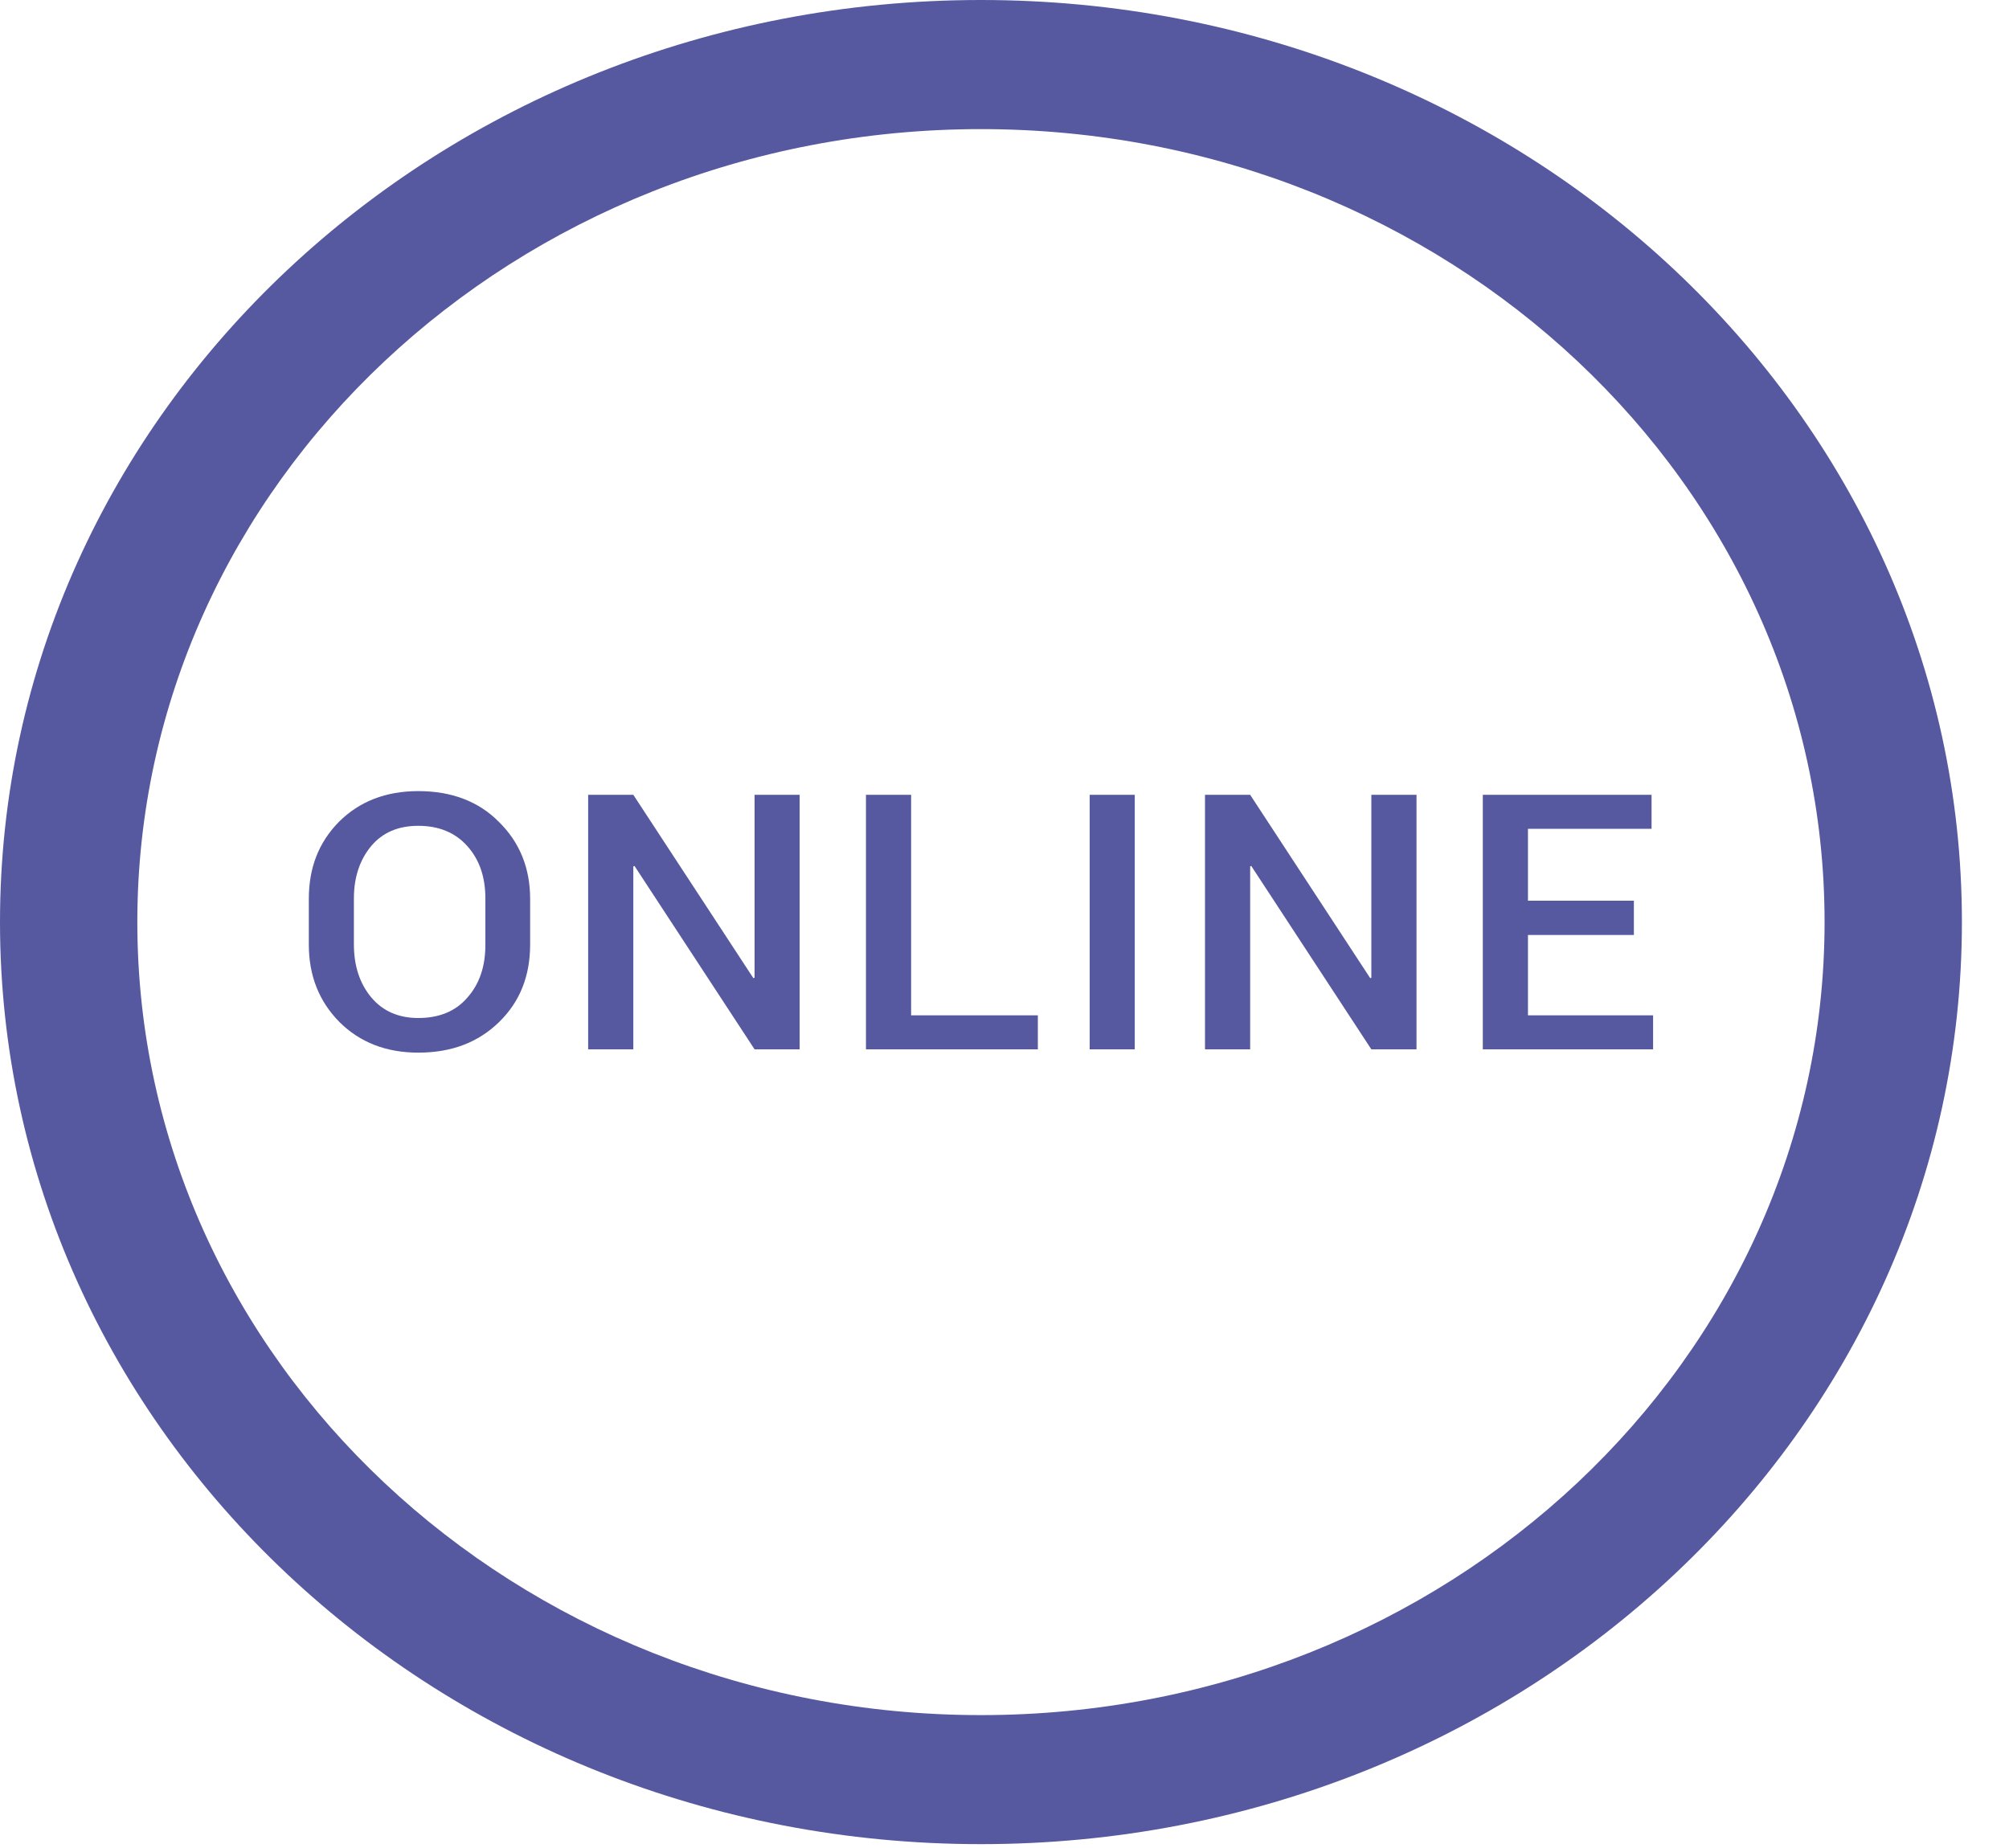
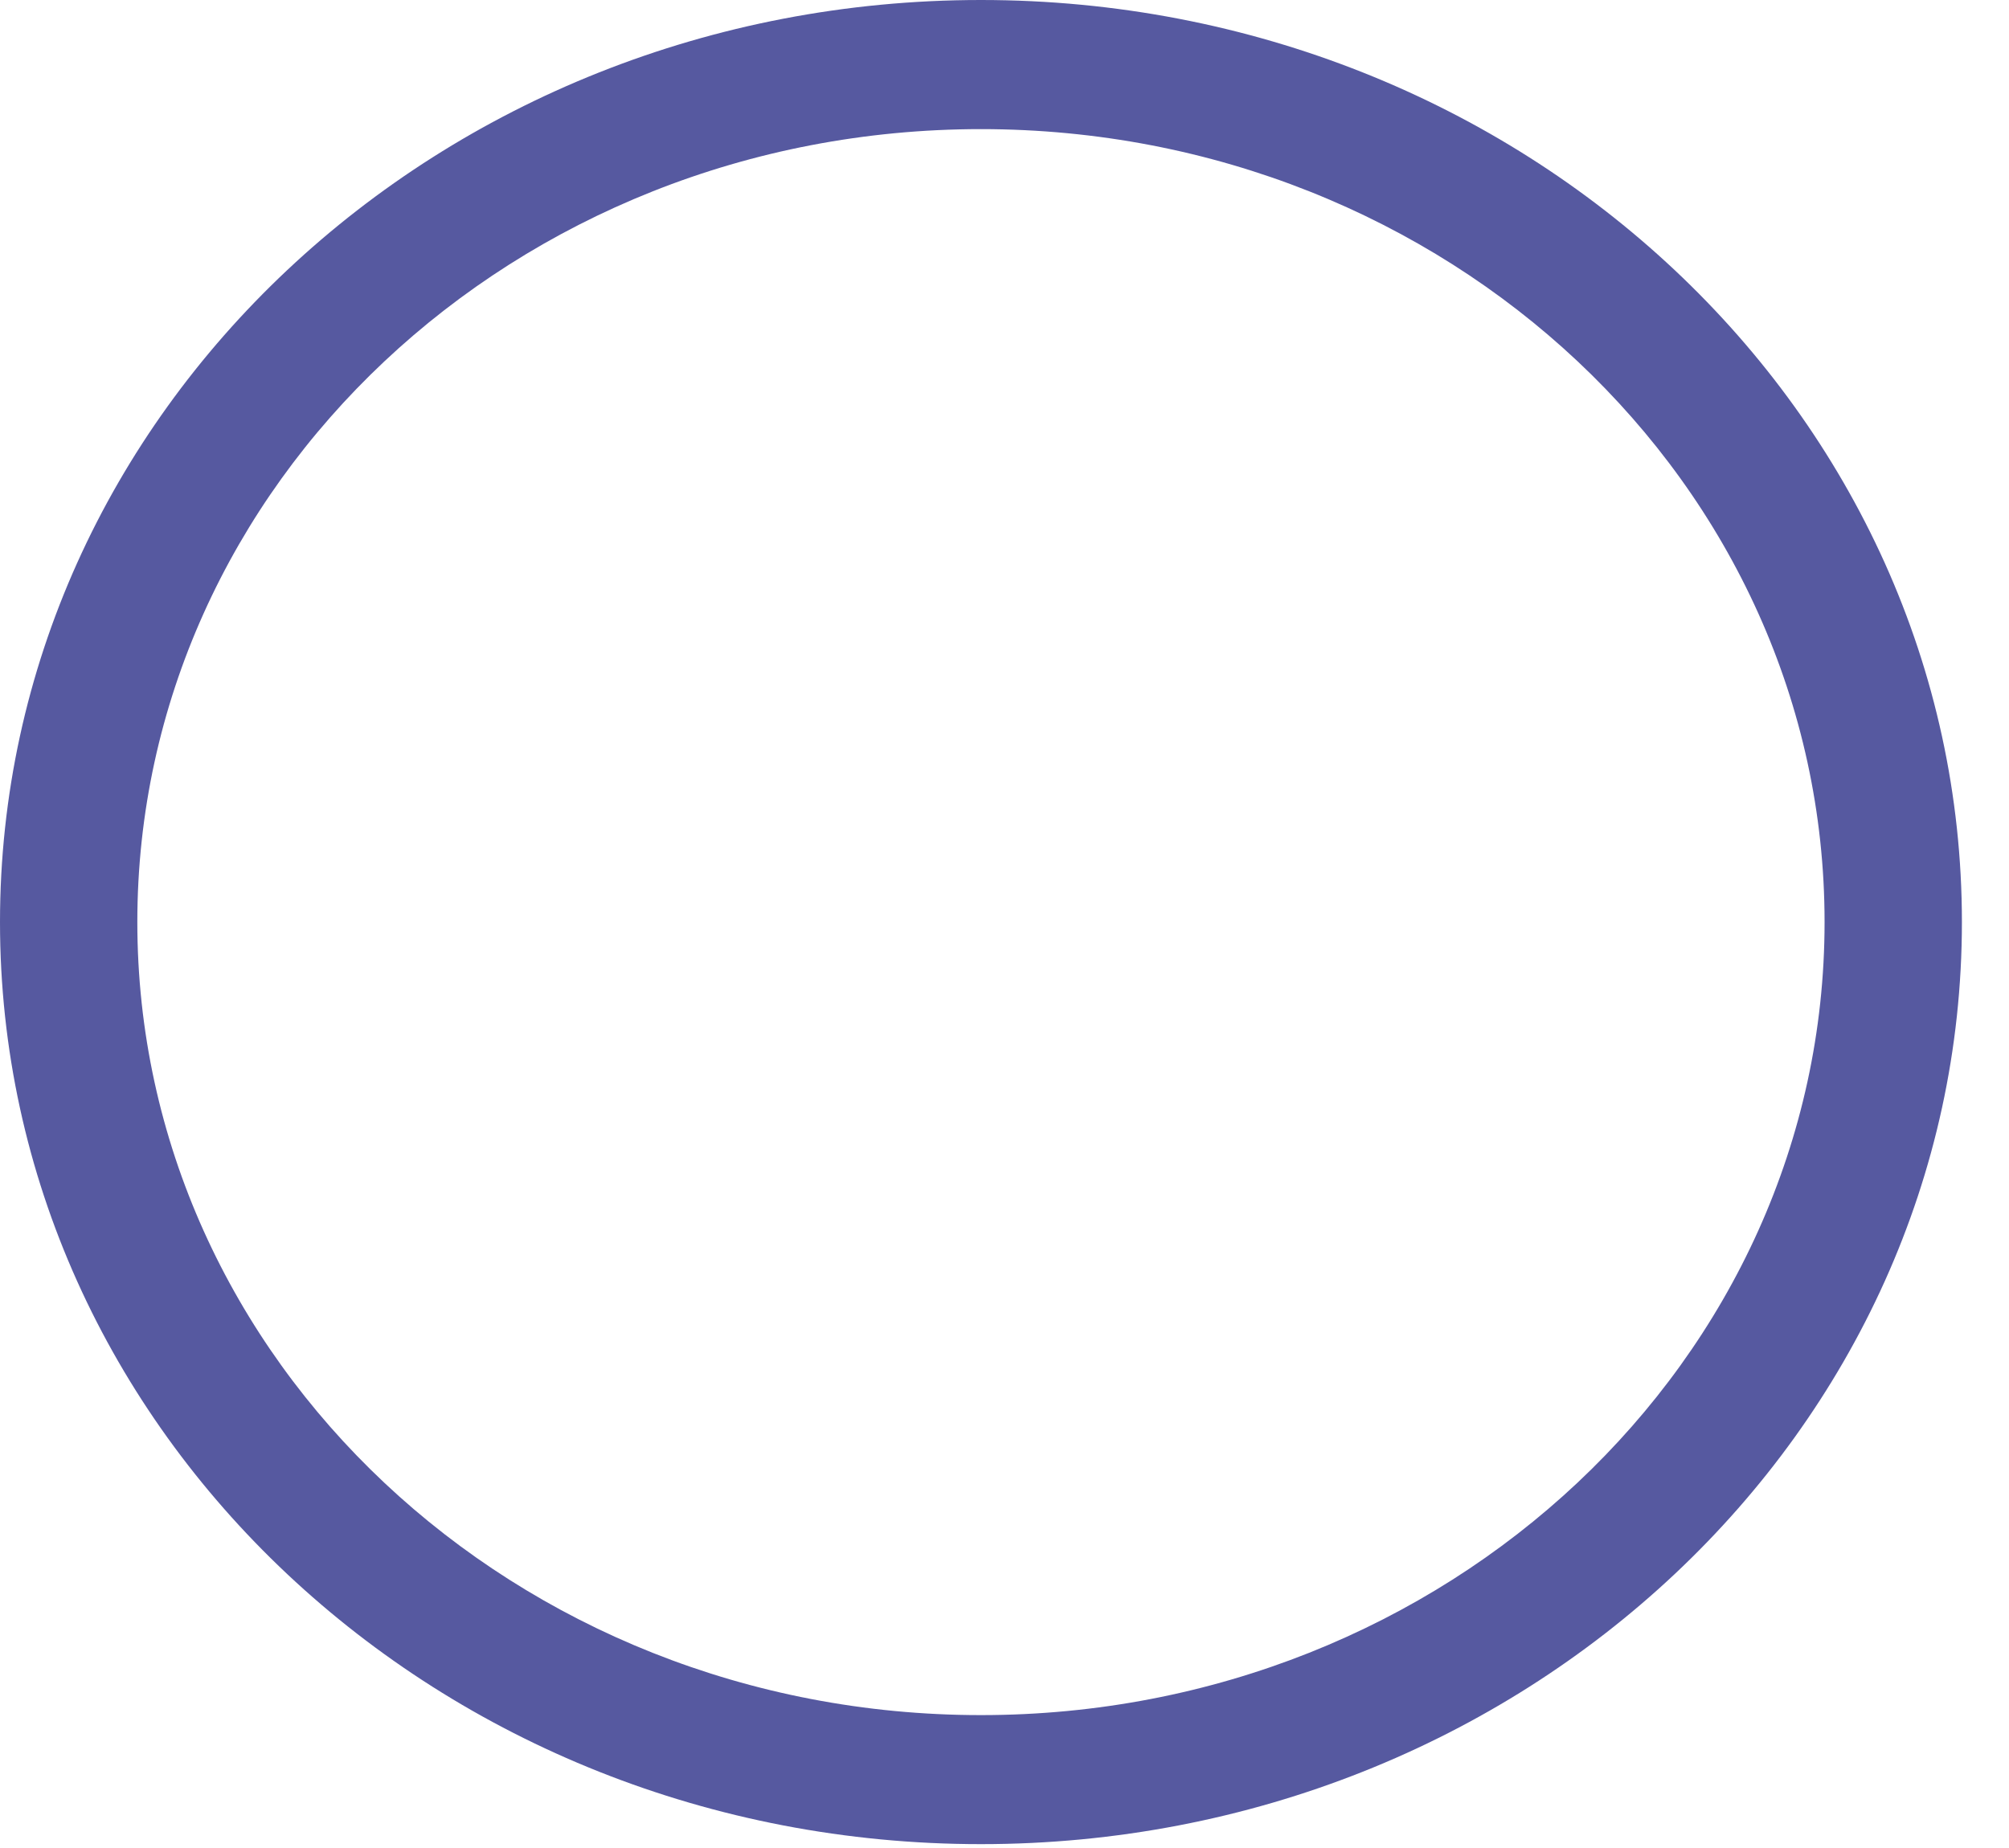
<svg xmlns="http://www.w3.org/2000/svg" width="25" height="23" viewBox="0 0 25 23" fill="none">
  <path d="M12.207 0C5.464 0 0 5.137 0 11.476C0 17.816 5.464 22.952 12.207 22.952C18.95 22.952 24.414 17.816 24.414 11.476C24.414 5.137 18.95 0 12.207 0ZM12.207 21.346C6.411 21.346 1.709 16.93 1.709 11.476C1.709 6.027 6.406 1.607 12.207 1.607C18.008 1.607 22.705 6.023 22.705 11.476C22.705 16.925 18.003 21.346 12.207 21.346Z" fill="#5659A0" />
-   <path d="M5.205 9.846C4.8 9.846 4.473 9.975 4.219 10.227C3.965 10.485 3.843 10.801 3.843 11.187V11.756C3.843 12.142 3.97 12.463 4.224 12.72C4.478 12.973 4.805 13.101 5.205 13.101C5.62 13.101 5.952 12.973 6.211 12.72C6.47 12.468 6.597 12.146 6.597 11.756V11.187C6.597 10.801 6.465 10.48 6.206 10.227C5.957 9.975 5.62 9.846 5.205 9.846ZM6.04 11.761C6.04 12.027 5.967 12.247 5.815 12.417C5.669 12.587 5.464 12.67 5.205 12.67C4.956 12.67 4.761 12.582 4.619 12.412C4.478 12.243 4.404 12.022 4.404 11.756V11.182C4.404 10.916 4.478 10.7 4.619 10.53C4.761 10.361 4.956 10.278 5.205 10.278C5.459 10.278 5.664 10.361 5.815 10.53C5.967 10.7 6.04 10.916 6.04 11.182V11.761ZM9.39 12.169L9.375 12.174L7.881 9.892H7.319V13.06H7.881V10.783L7.896 10.778L9.39 13.06H9.951V9.892H9.39V12.169ZM11.338 9.892H10.776V13.06H12.915V12.637H11.338V9.892ZM13.56 9.892H14.121V13.06H13.56V9.892ZM17.065 12.169L17.051 12.174L15.557 9.892H14.995V13.06H15.557V10.783L15.571 10.778L17.065 13.06H17.627V9.892H17.065V12.169ZM19.014 12.637V11.637H20.332V11.21H19.014V10.315H20.552V9.892H18.452V13.06H20.571V12.637H19.014Z" fill="#5659A0" />
</svg>